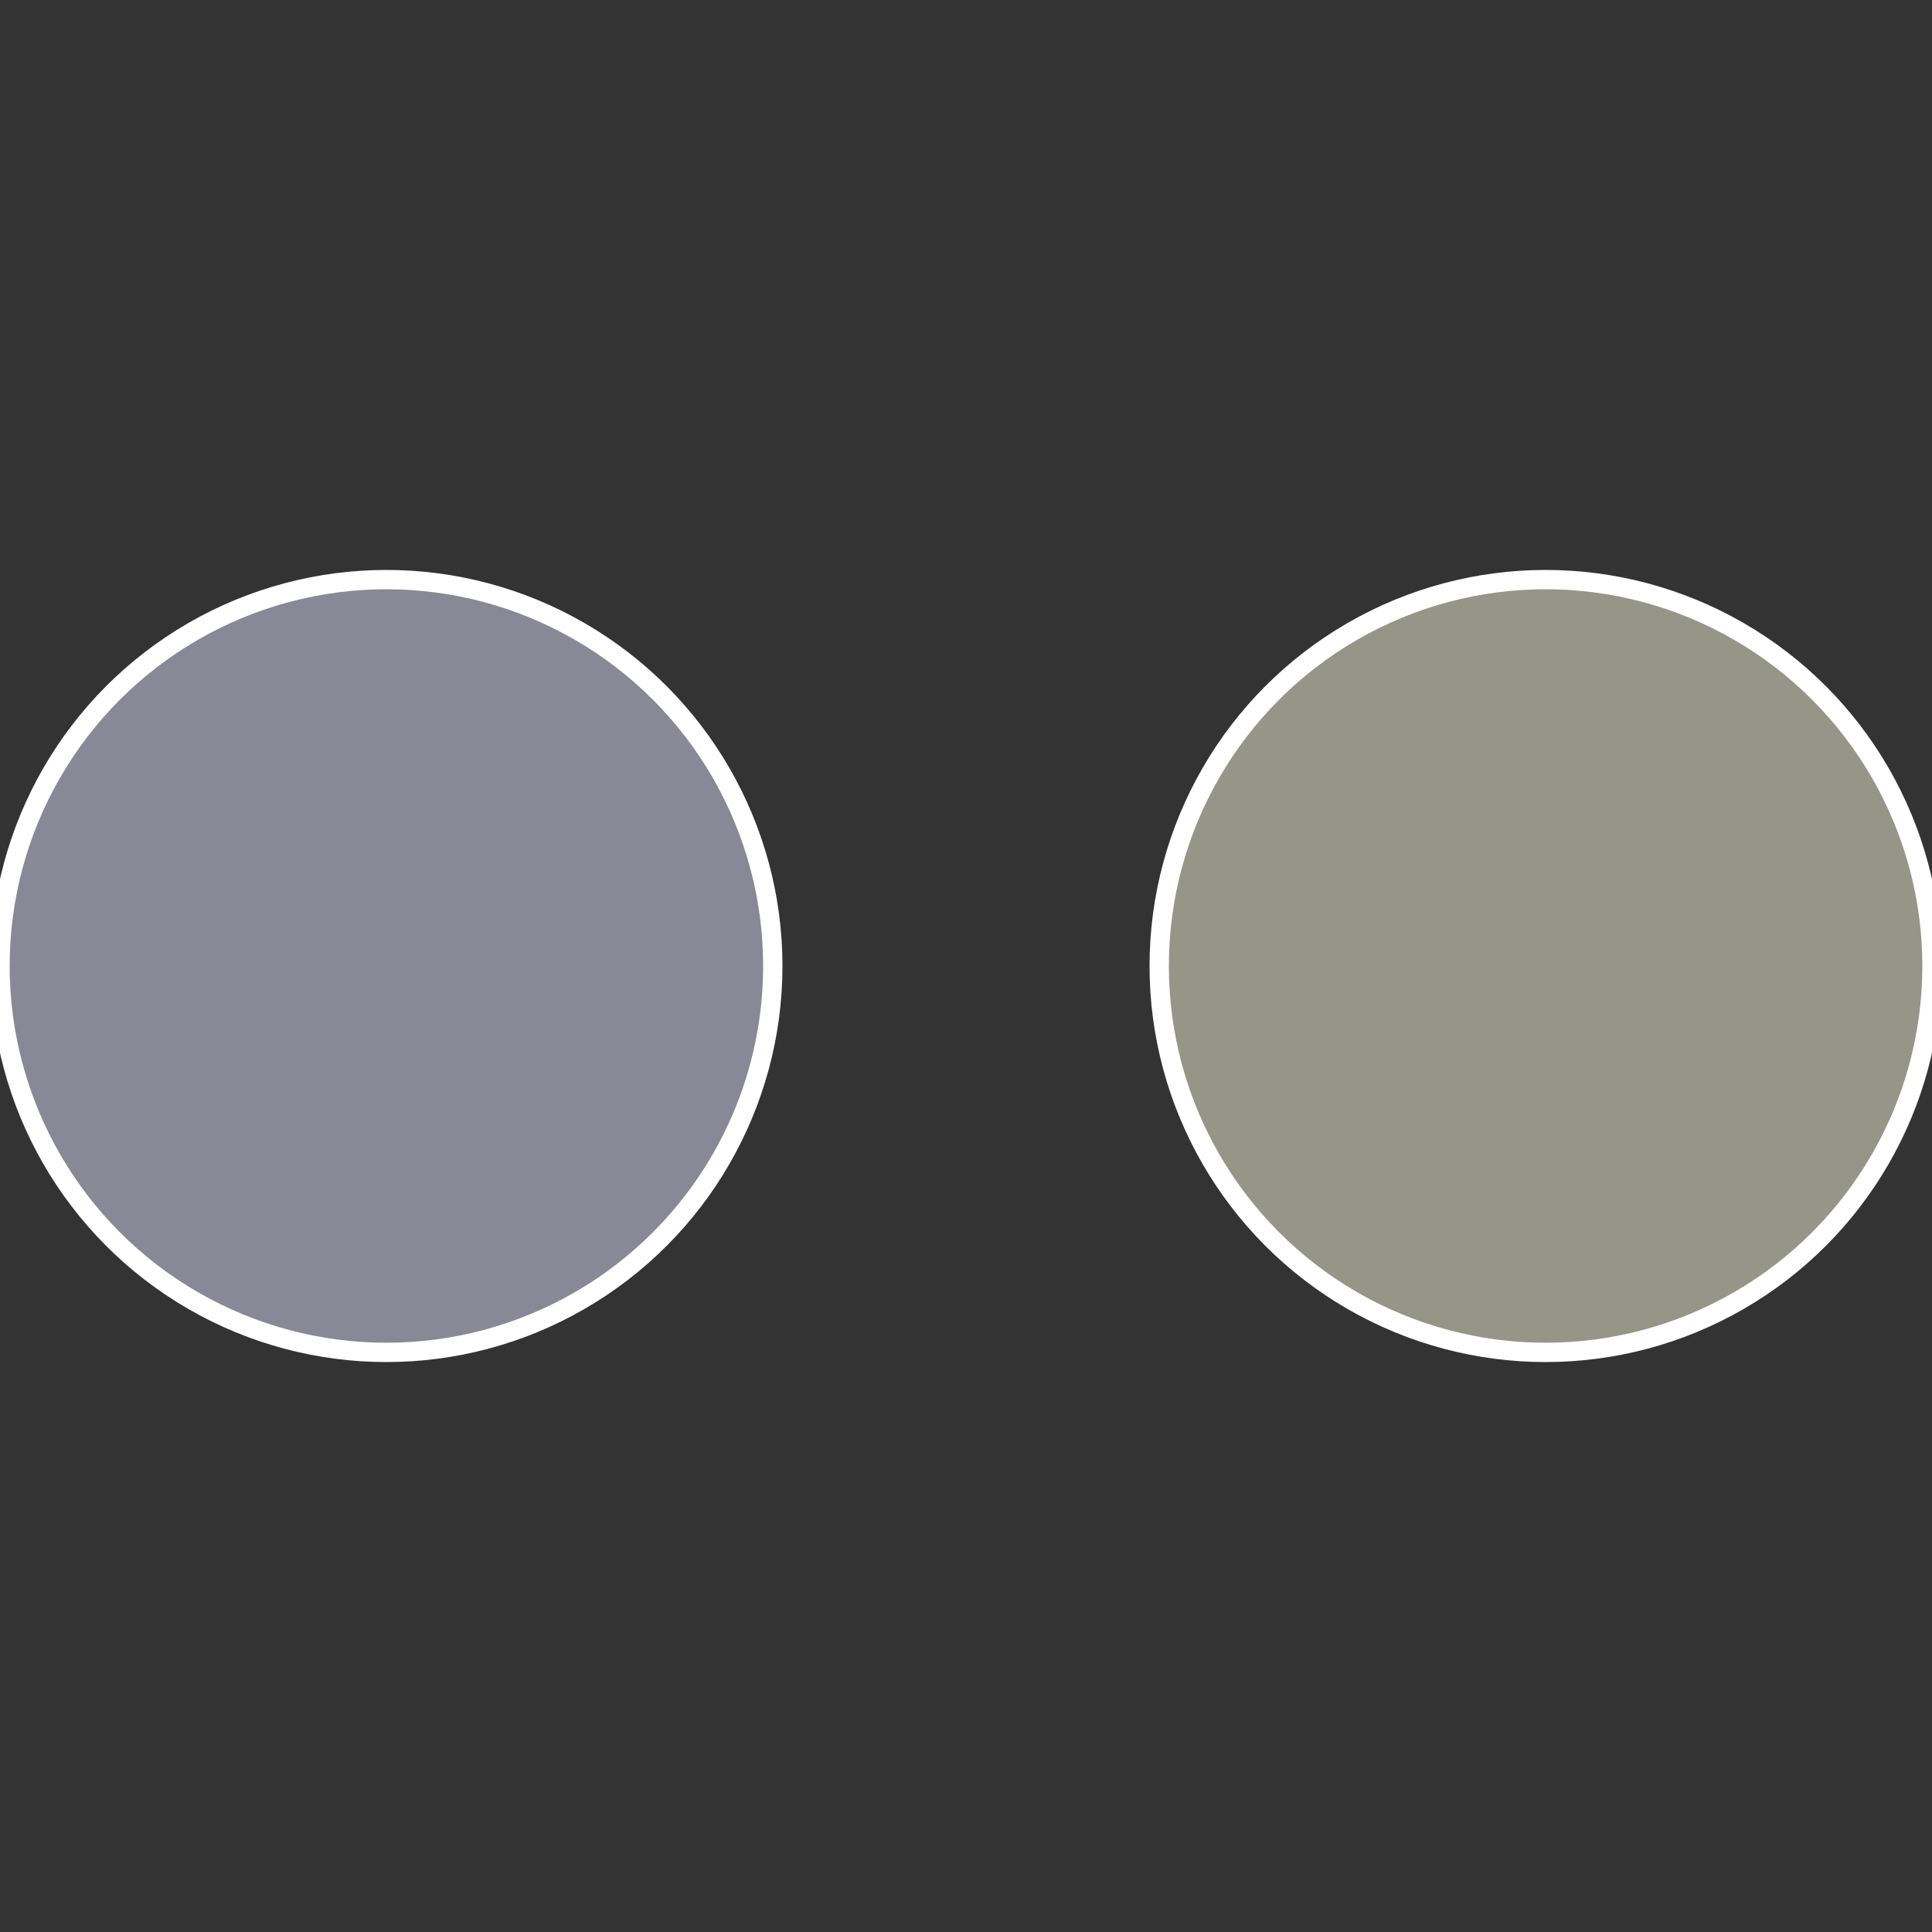
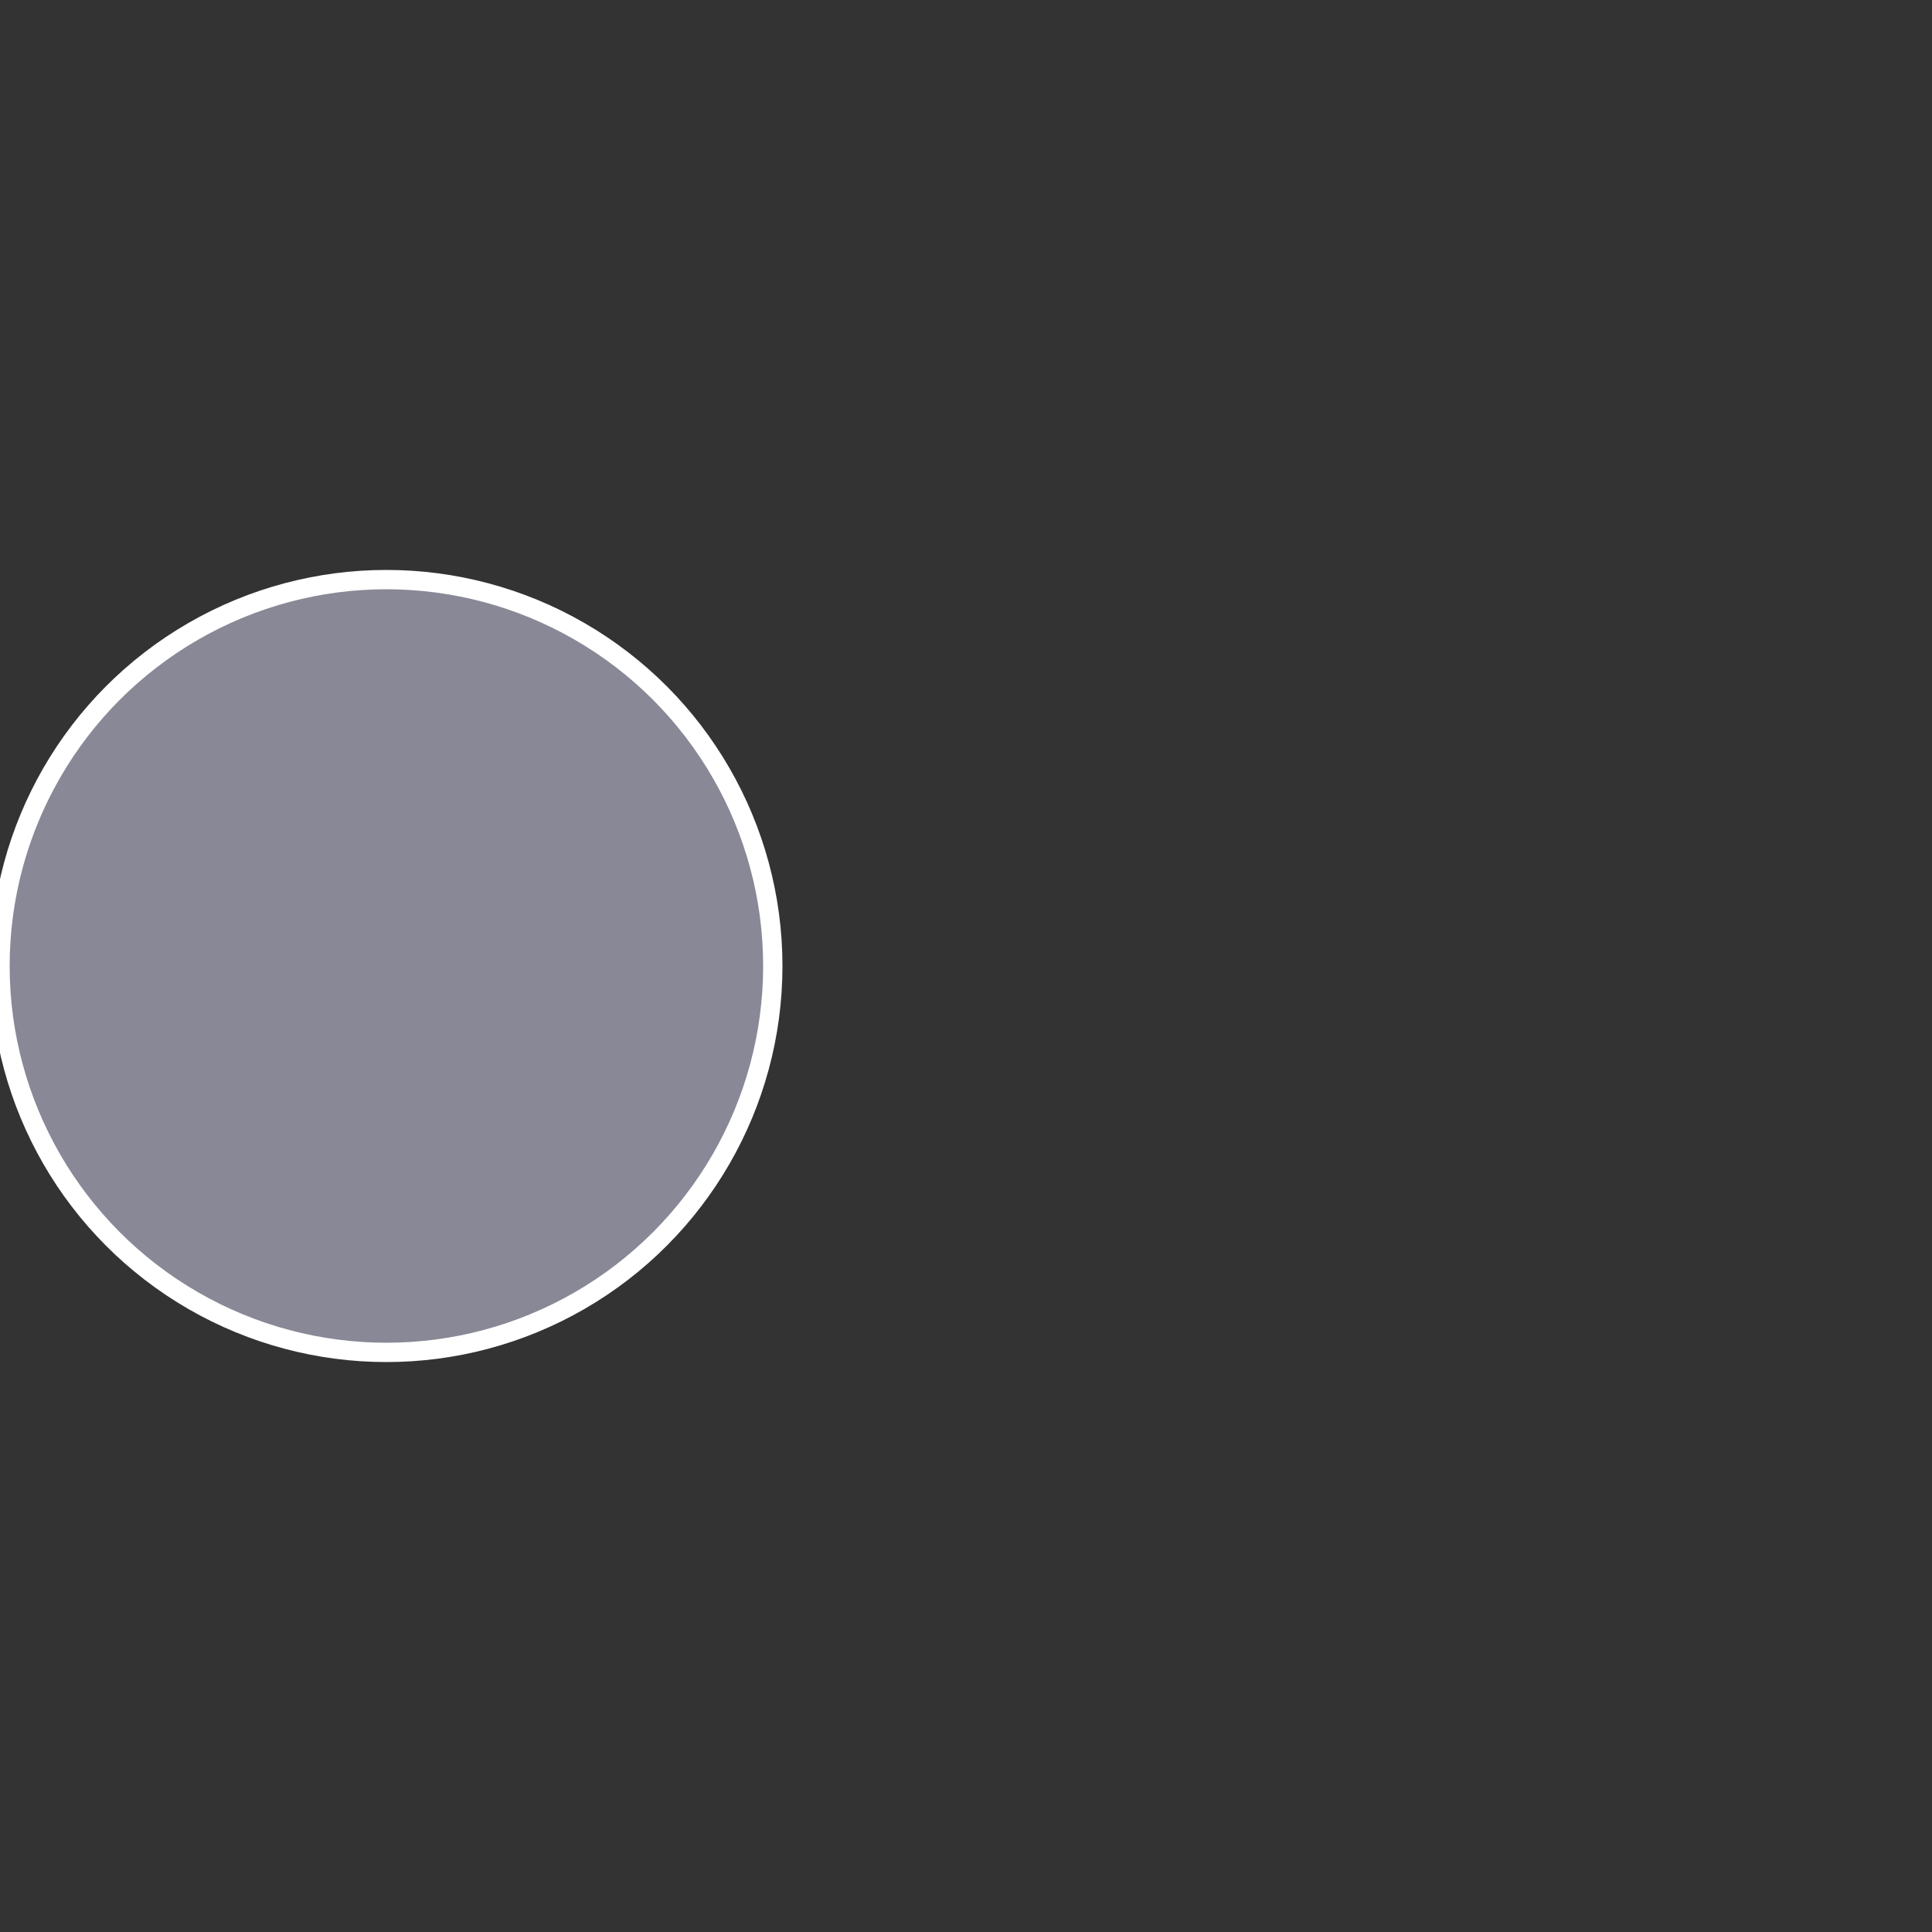
<svg xmlns="http://www.w3.org/2000/svg" width="500" height="500" viewBox="-1 -1 2 2">
  <rect x="-1" y="-1" width="2" height="2" fill="#333333" stroke="none" />
-   <circle cx="0.6" cy="0" r="0.4" fill="#959688" stroke="#fff" stroke-width="1%" />
  <circle cx="-0.6" cy="7.3478807948841E-17" r="0.4" fill="#898896" stroke="#fff" stroke-width="1%" />
</svg>